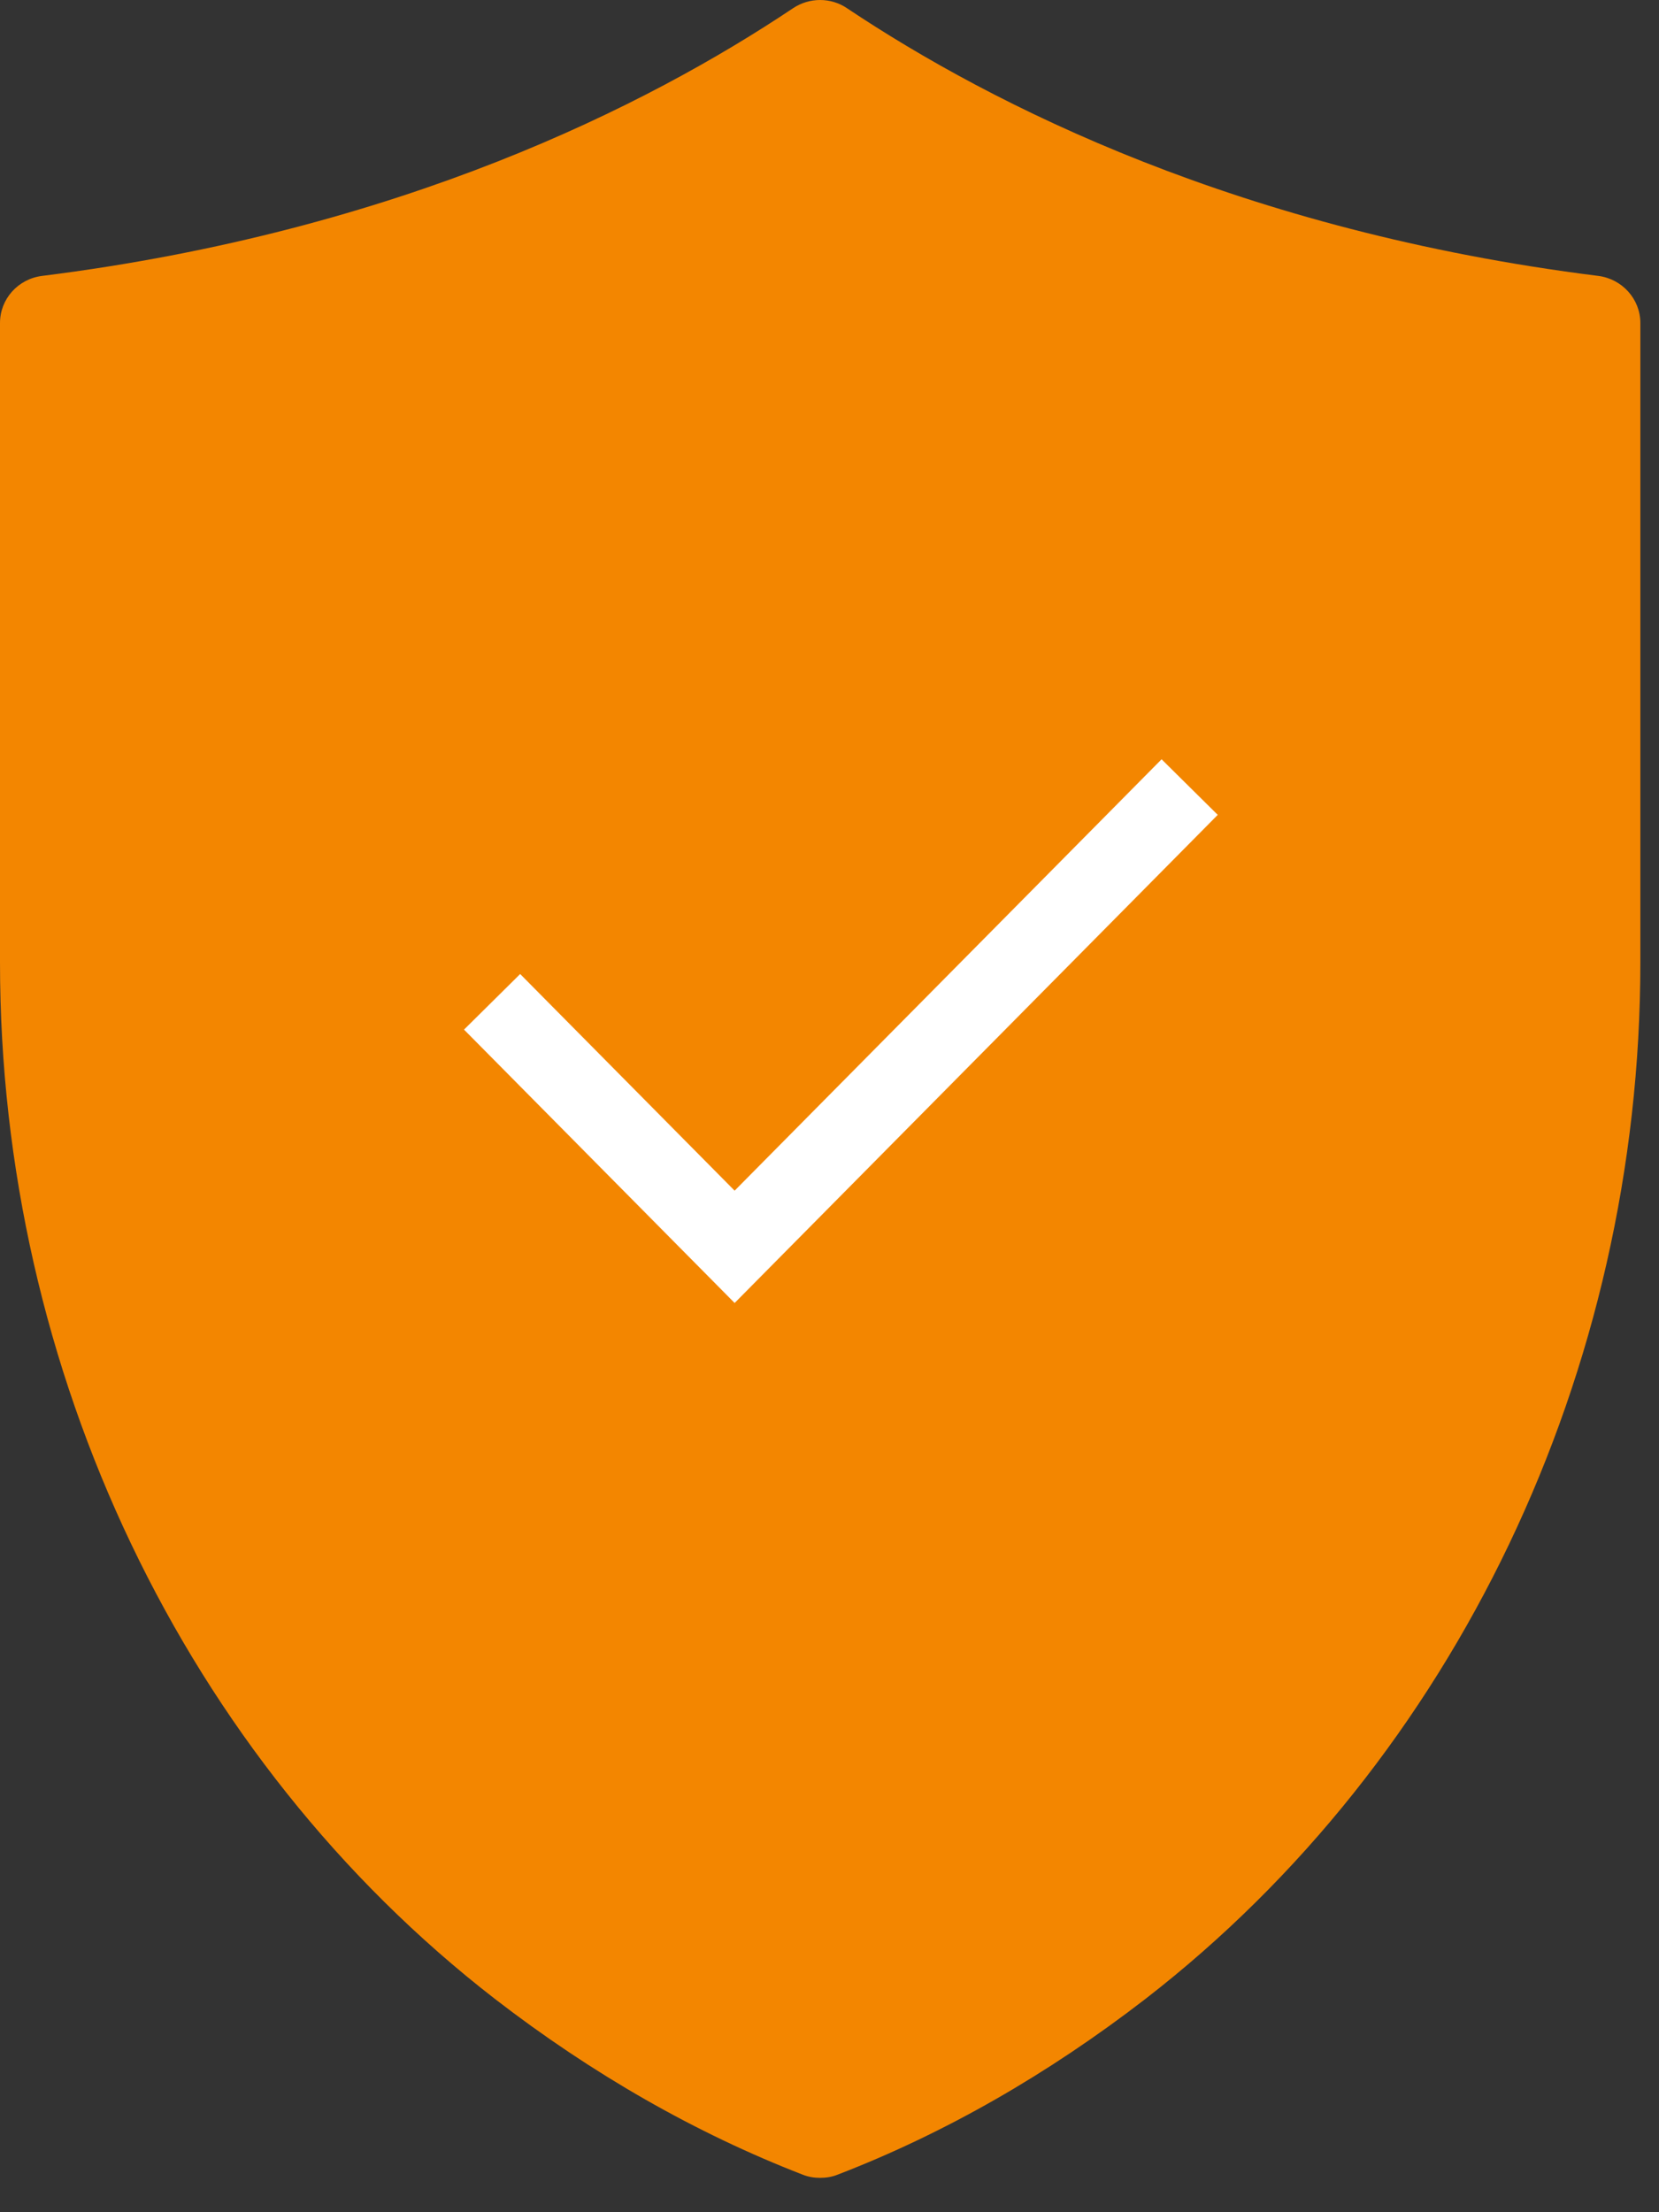
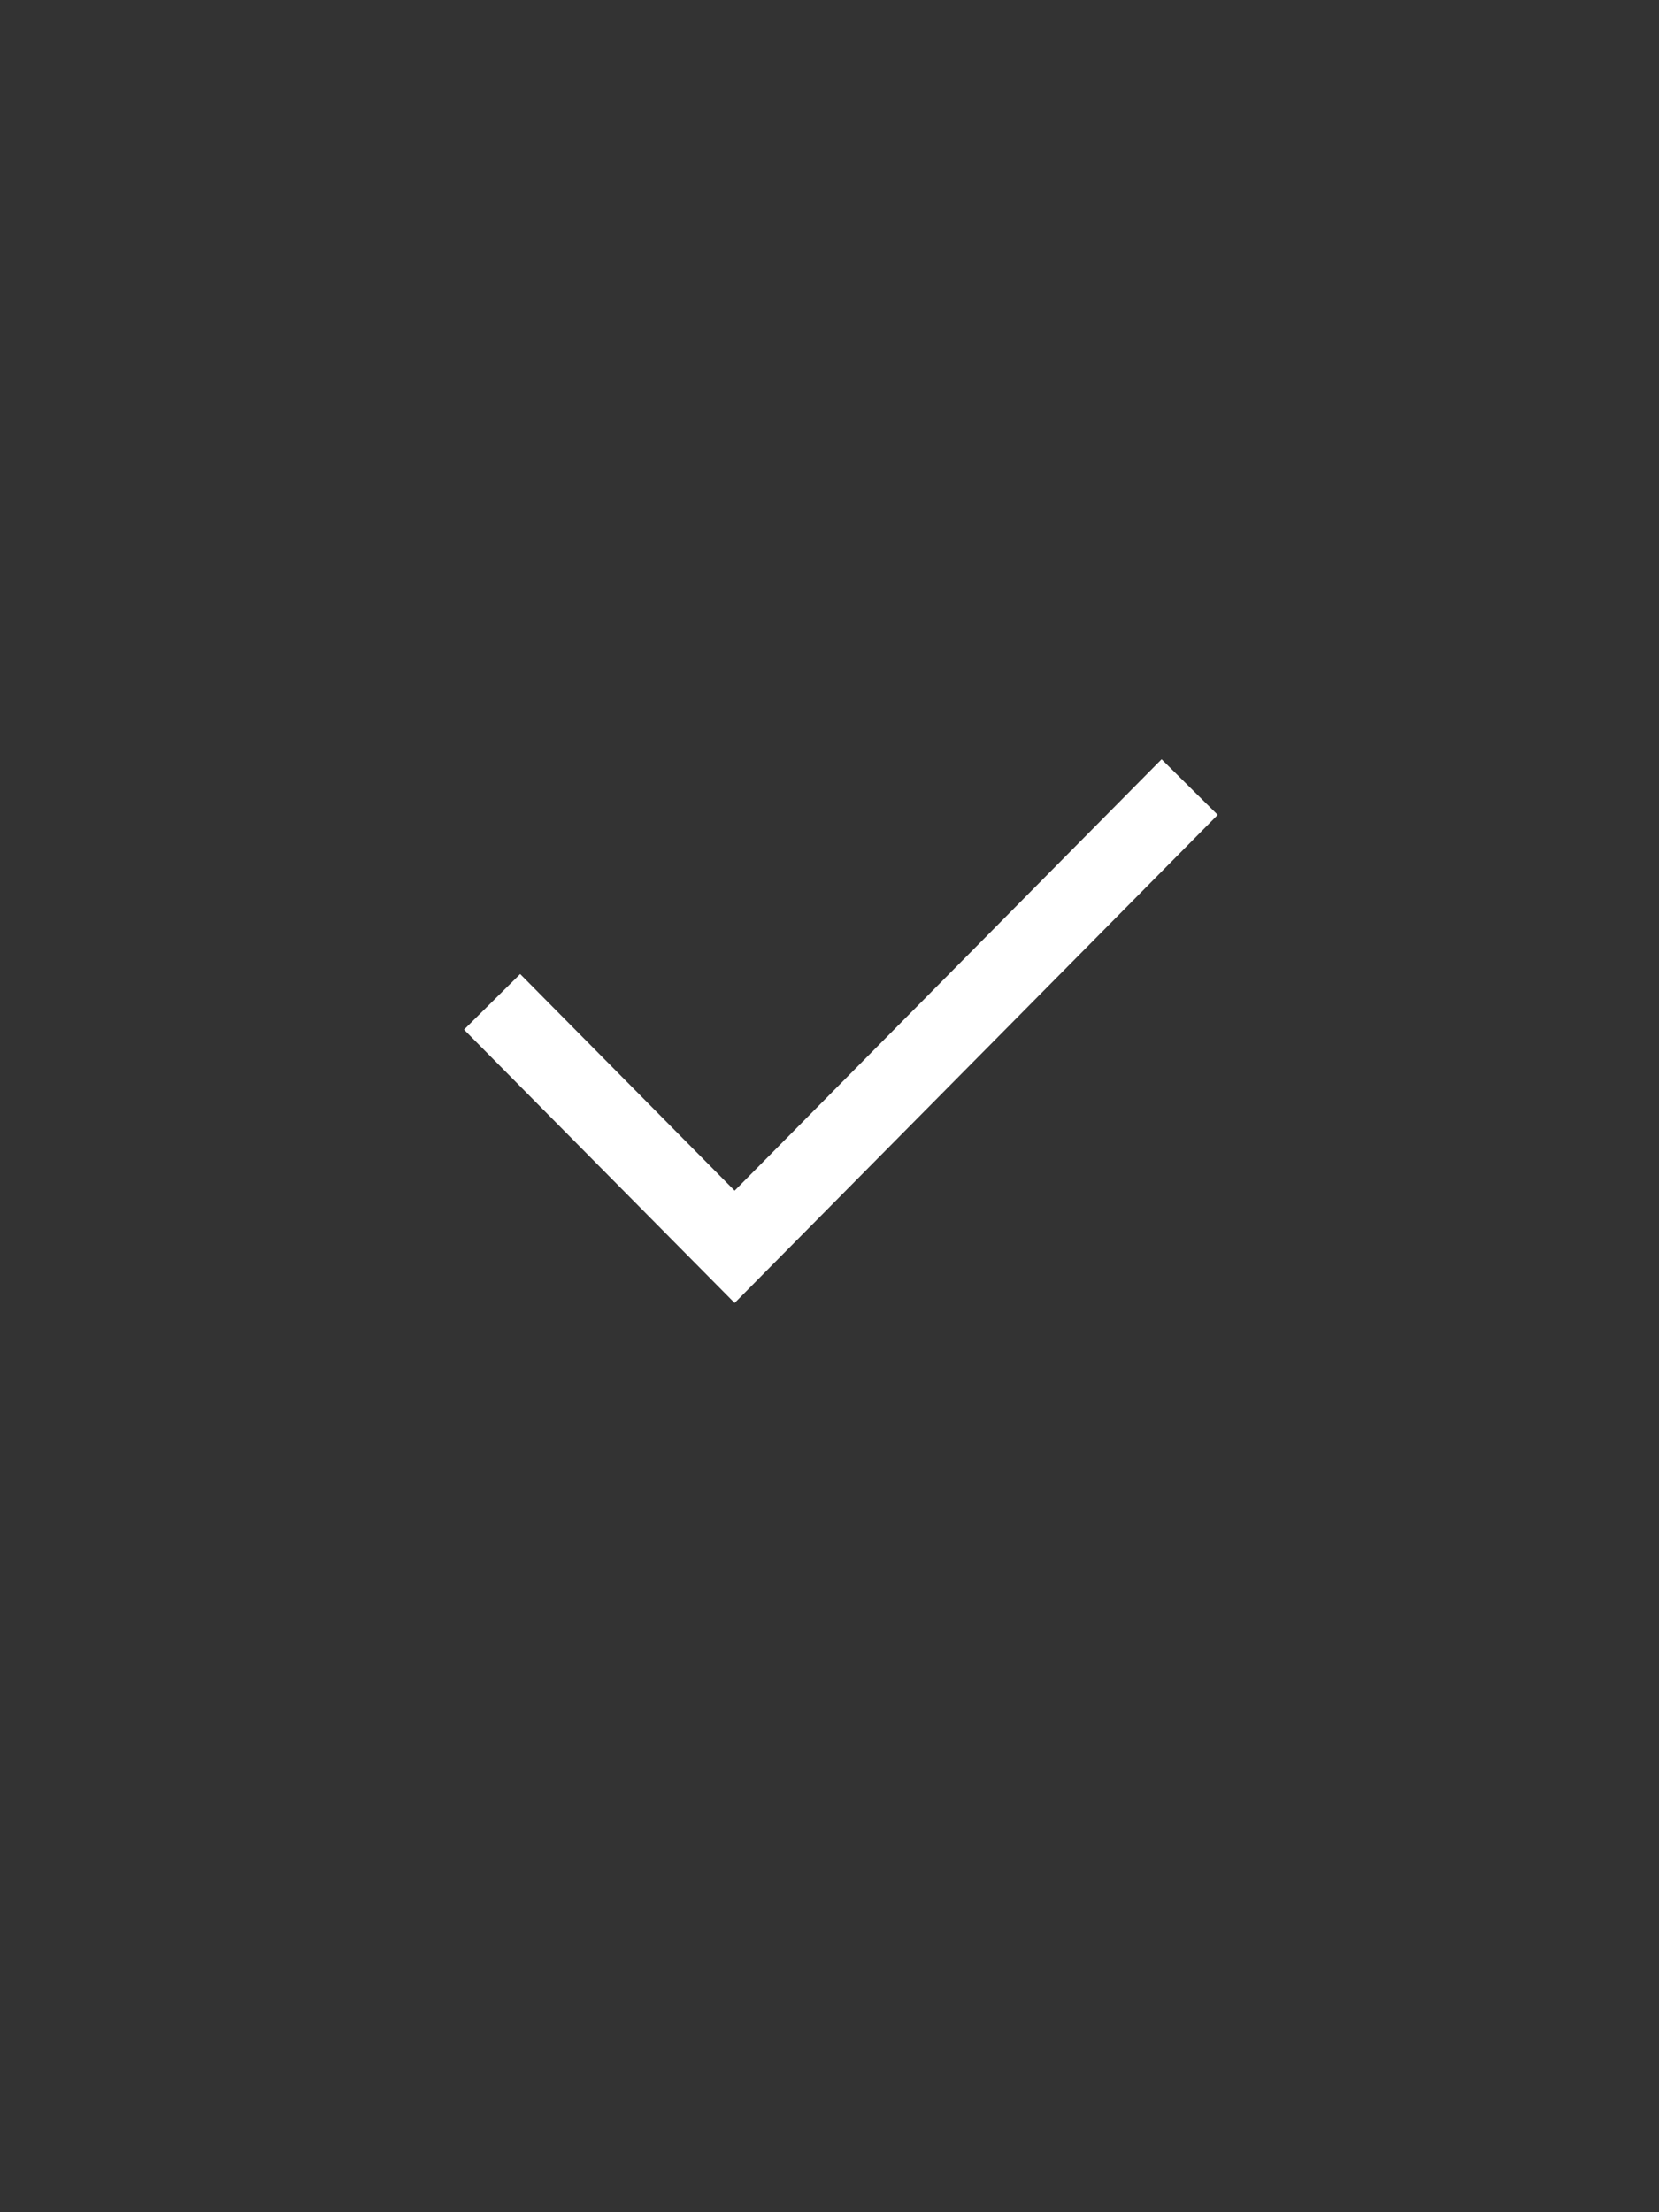
<svg xmlns="http://www.w3.org/2000/svg" width="21px" height="28px" viewBox="0 0 21 28" version="1.1">
  <rect x="0" y="0" width="21" height="28" fill="#333333" stroke="none" />
  <title>Group 2</title>
  <desc>Created with Sketch.</desc>
  <defs />
  <g id="RWD" stroke="none" stroke-width="1" fill="none" fill-rule="evenodd">
    <g id="註冊/登入_rwd" transform="translate(-30, -325)">
      <g id="Group-2" transform="translate(30, 325)">
-         <path d="M10.037,0.105 C8.197,1.336 5.054,2.925 0.534,3.492 C0.227,3.53 -2.13162821e-13,3.786 -2.13162821e-13,4.088 L-2.13162821e-13,12.182 C-2.13162821e-13,17.359 2.341,22.261 6.262,25.298 C7.497,26.252 8.809,27.001 10.159,27.524 C10.231,27.553 10.306,27.565 10.38,27.565 C10.458,27.565 10.533,27.553 10.604,27.524 C11.955,27.004 13.267,26.252 14.502,25.298 C18.423,22.261 20.764,17.359 20.764,12.182 L20.764,4.088 C20.764,3.786 20.534,3.53 20.23,3.492 C15.709,2.925 12.566,1.336 10.723,0.105 C10.517,-0.035 10.246,-0.035 10.037,0.105 L10.037,0.105 Z" id="Combined-Shape" fill="#F38600" />
        <polyline id="Path-2" stroke="#FFFFFF" points="6.229 12.68 9.299 15.781 15.059 9.962" />
      </g>
    </g>
  </g>
</svg>